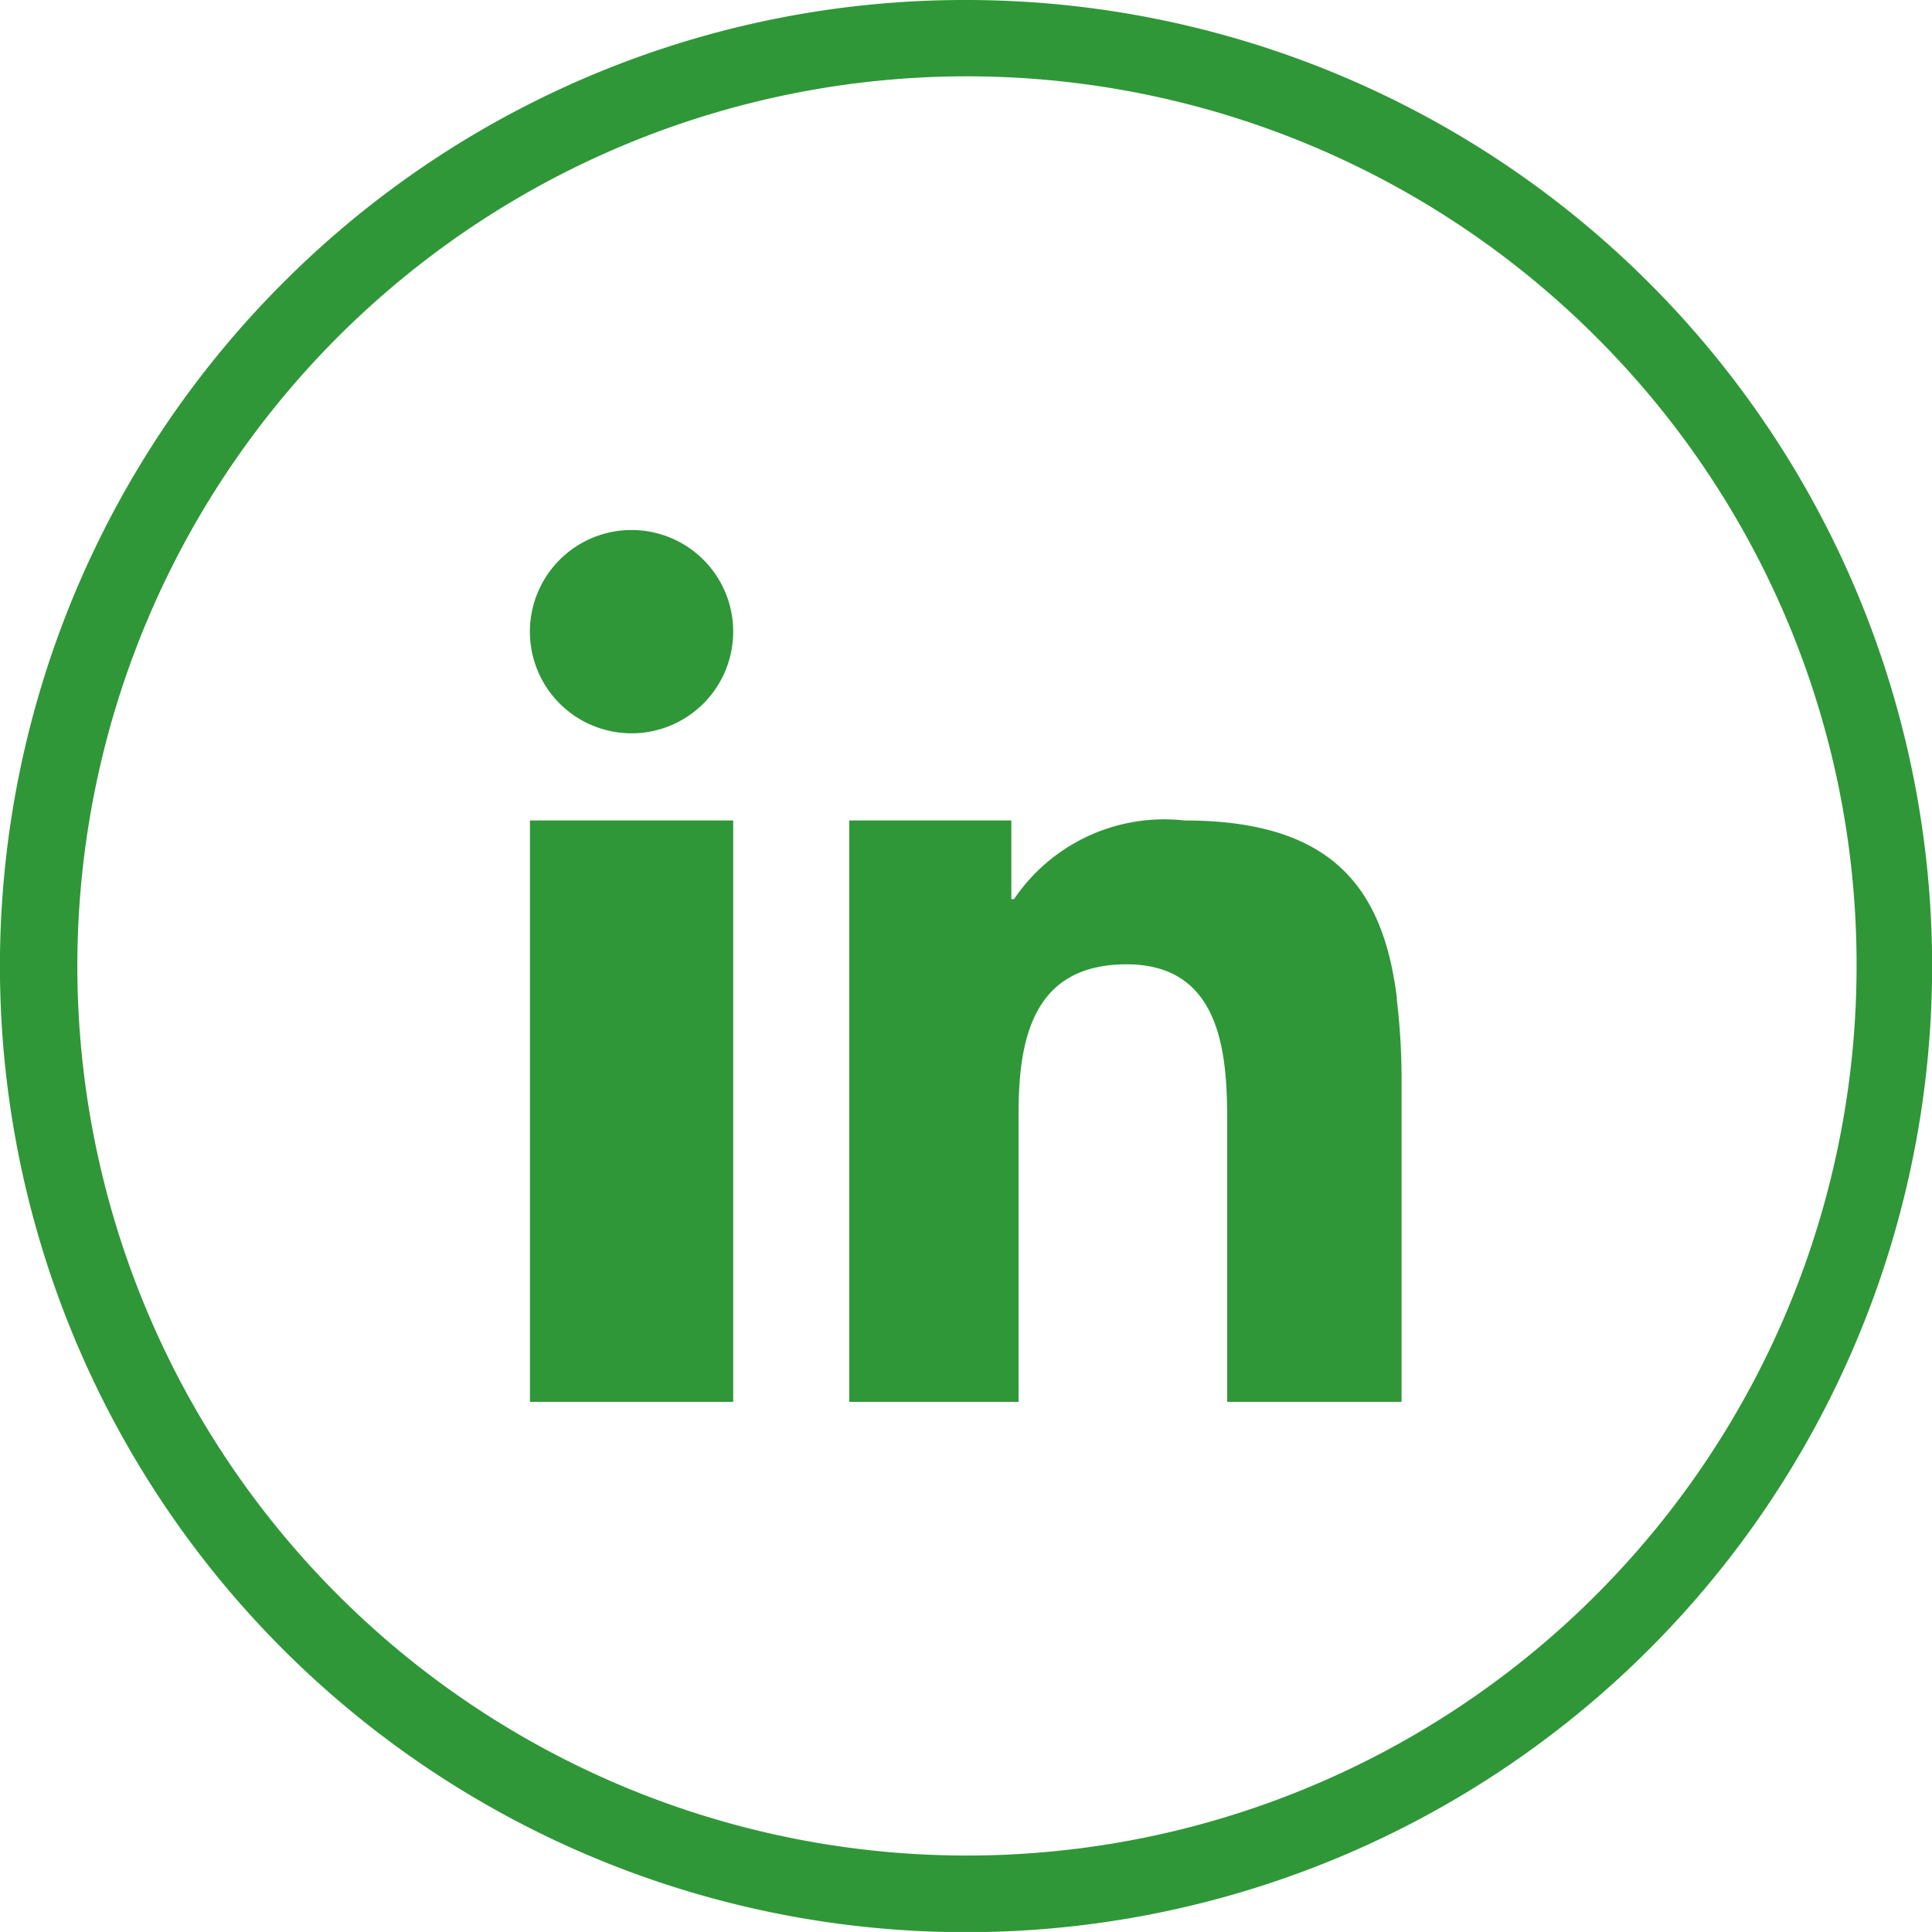
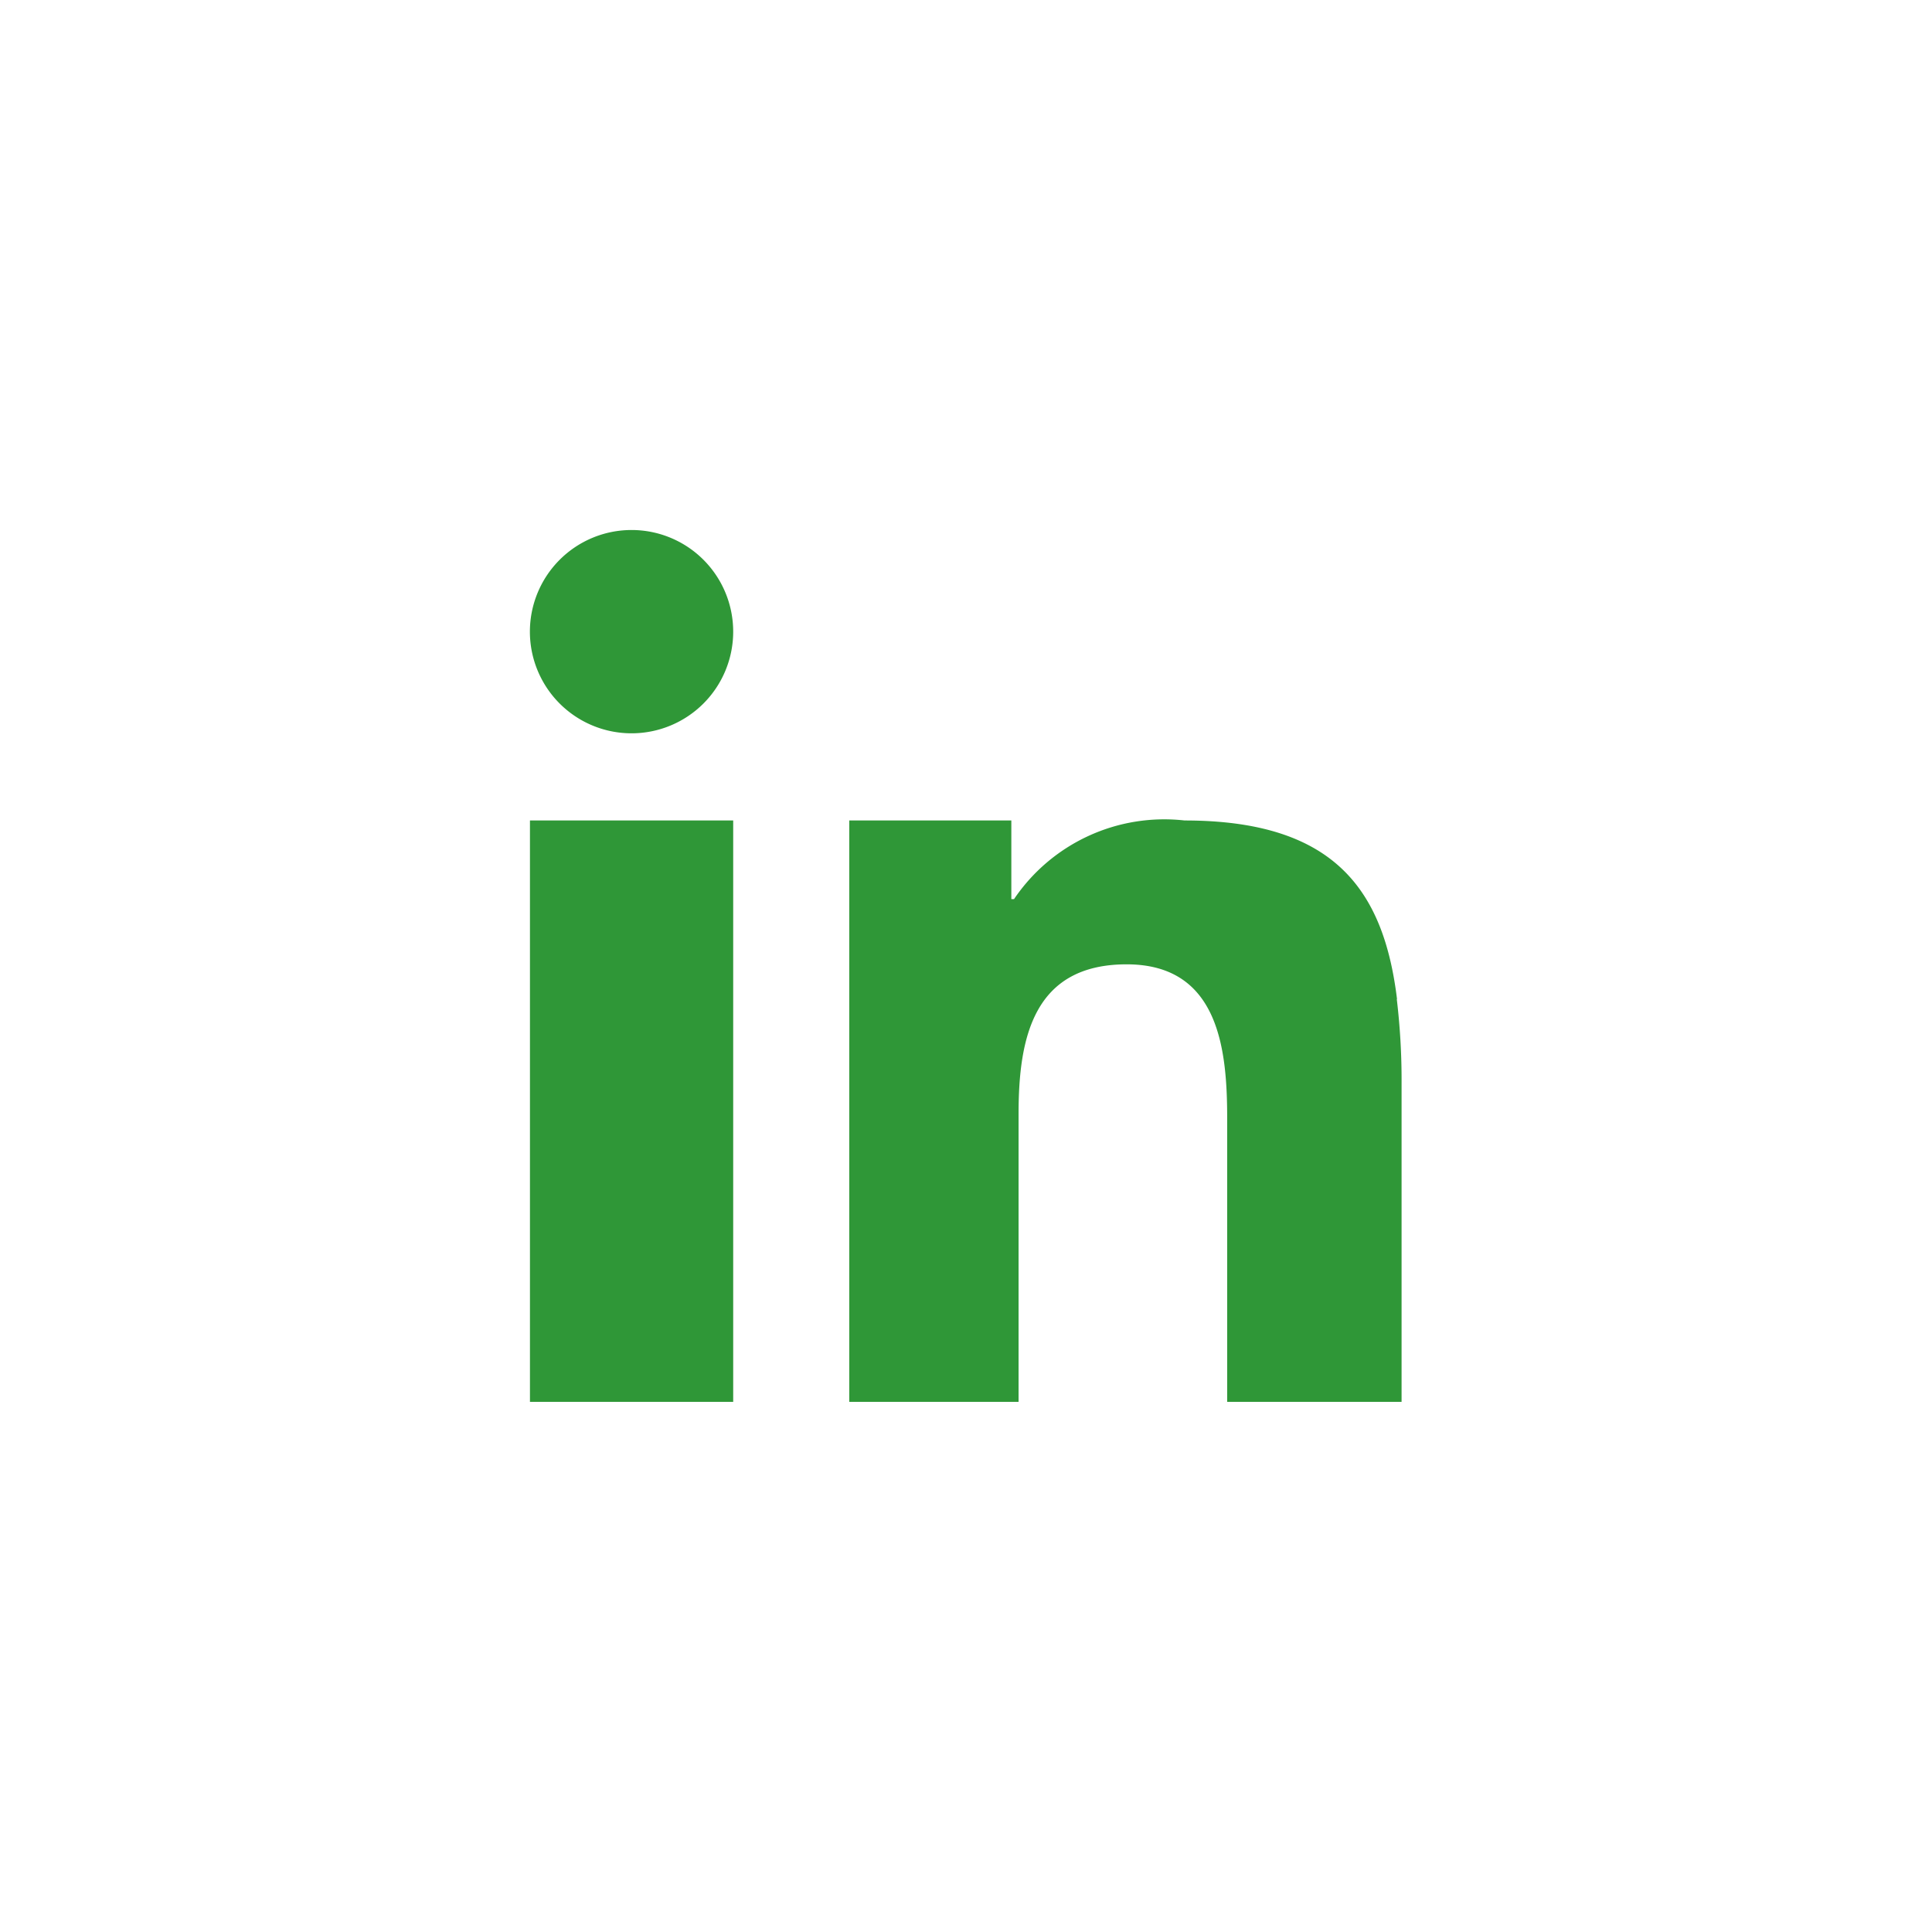
<svg xmlns="http://www.w3.org/2000/svg" width="33.091" height="33.09" viewBox="0 0 33.091 33.09">
  <g id="Group_1142" data-name="Group 1142" transform="translate(-959.523 -6678.336)">
-     <path id="Path_4124" data-name="Path 4124" d="M976.069,6678.336a16.547,16.547,0,1,1-11.7,4.846,16.484,16.484,0,0,1,11.7-4.846Zm10.782,5.762a15.237,15.237,0,1,0,4.471,10.782,15.164,15.164,0,0,0-4.471-10.782Z" fill="#2f9737" />
    <path id="Path_4125" data-name="Path 4125" d="M968.6,6695.036v7.311h3.481v-9.958H968.6Zm14.851.413c-.23-1.888-1.091-3.06-3.638-3.06a3.107,3.107,0,0,0-2.922,1.347h-.046v-1.347h-2.776v9.958h2.9v-4.938c0-1.3.257-2.556,1.851-2.556s1.722,1.484,1.722,2.648v4.846h2.987v-5.469a11.734,11.734,0,0,0-.082-1.429Zm-13.11-8.035a1.741,1.741,0,1,0,1.74,1.741,1.74,1.74,0,0,0-1.74-1.741Z" fill="#2f9737" fill-rule="evenodd" />
  </g>
</svg>